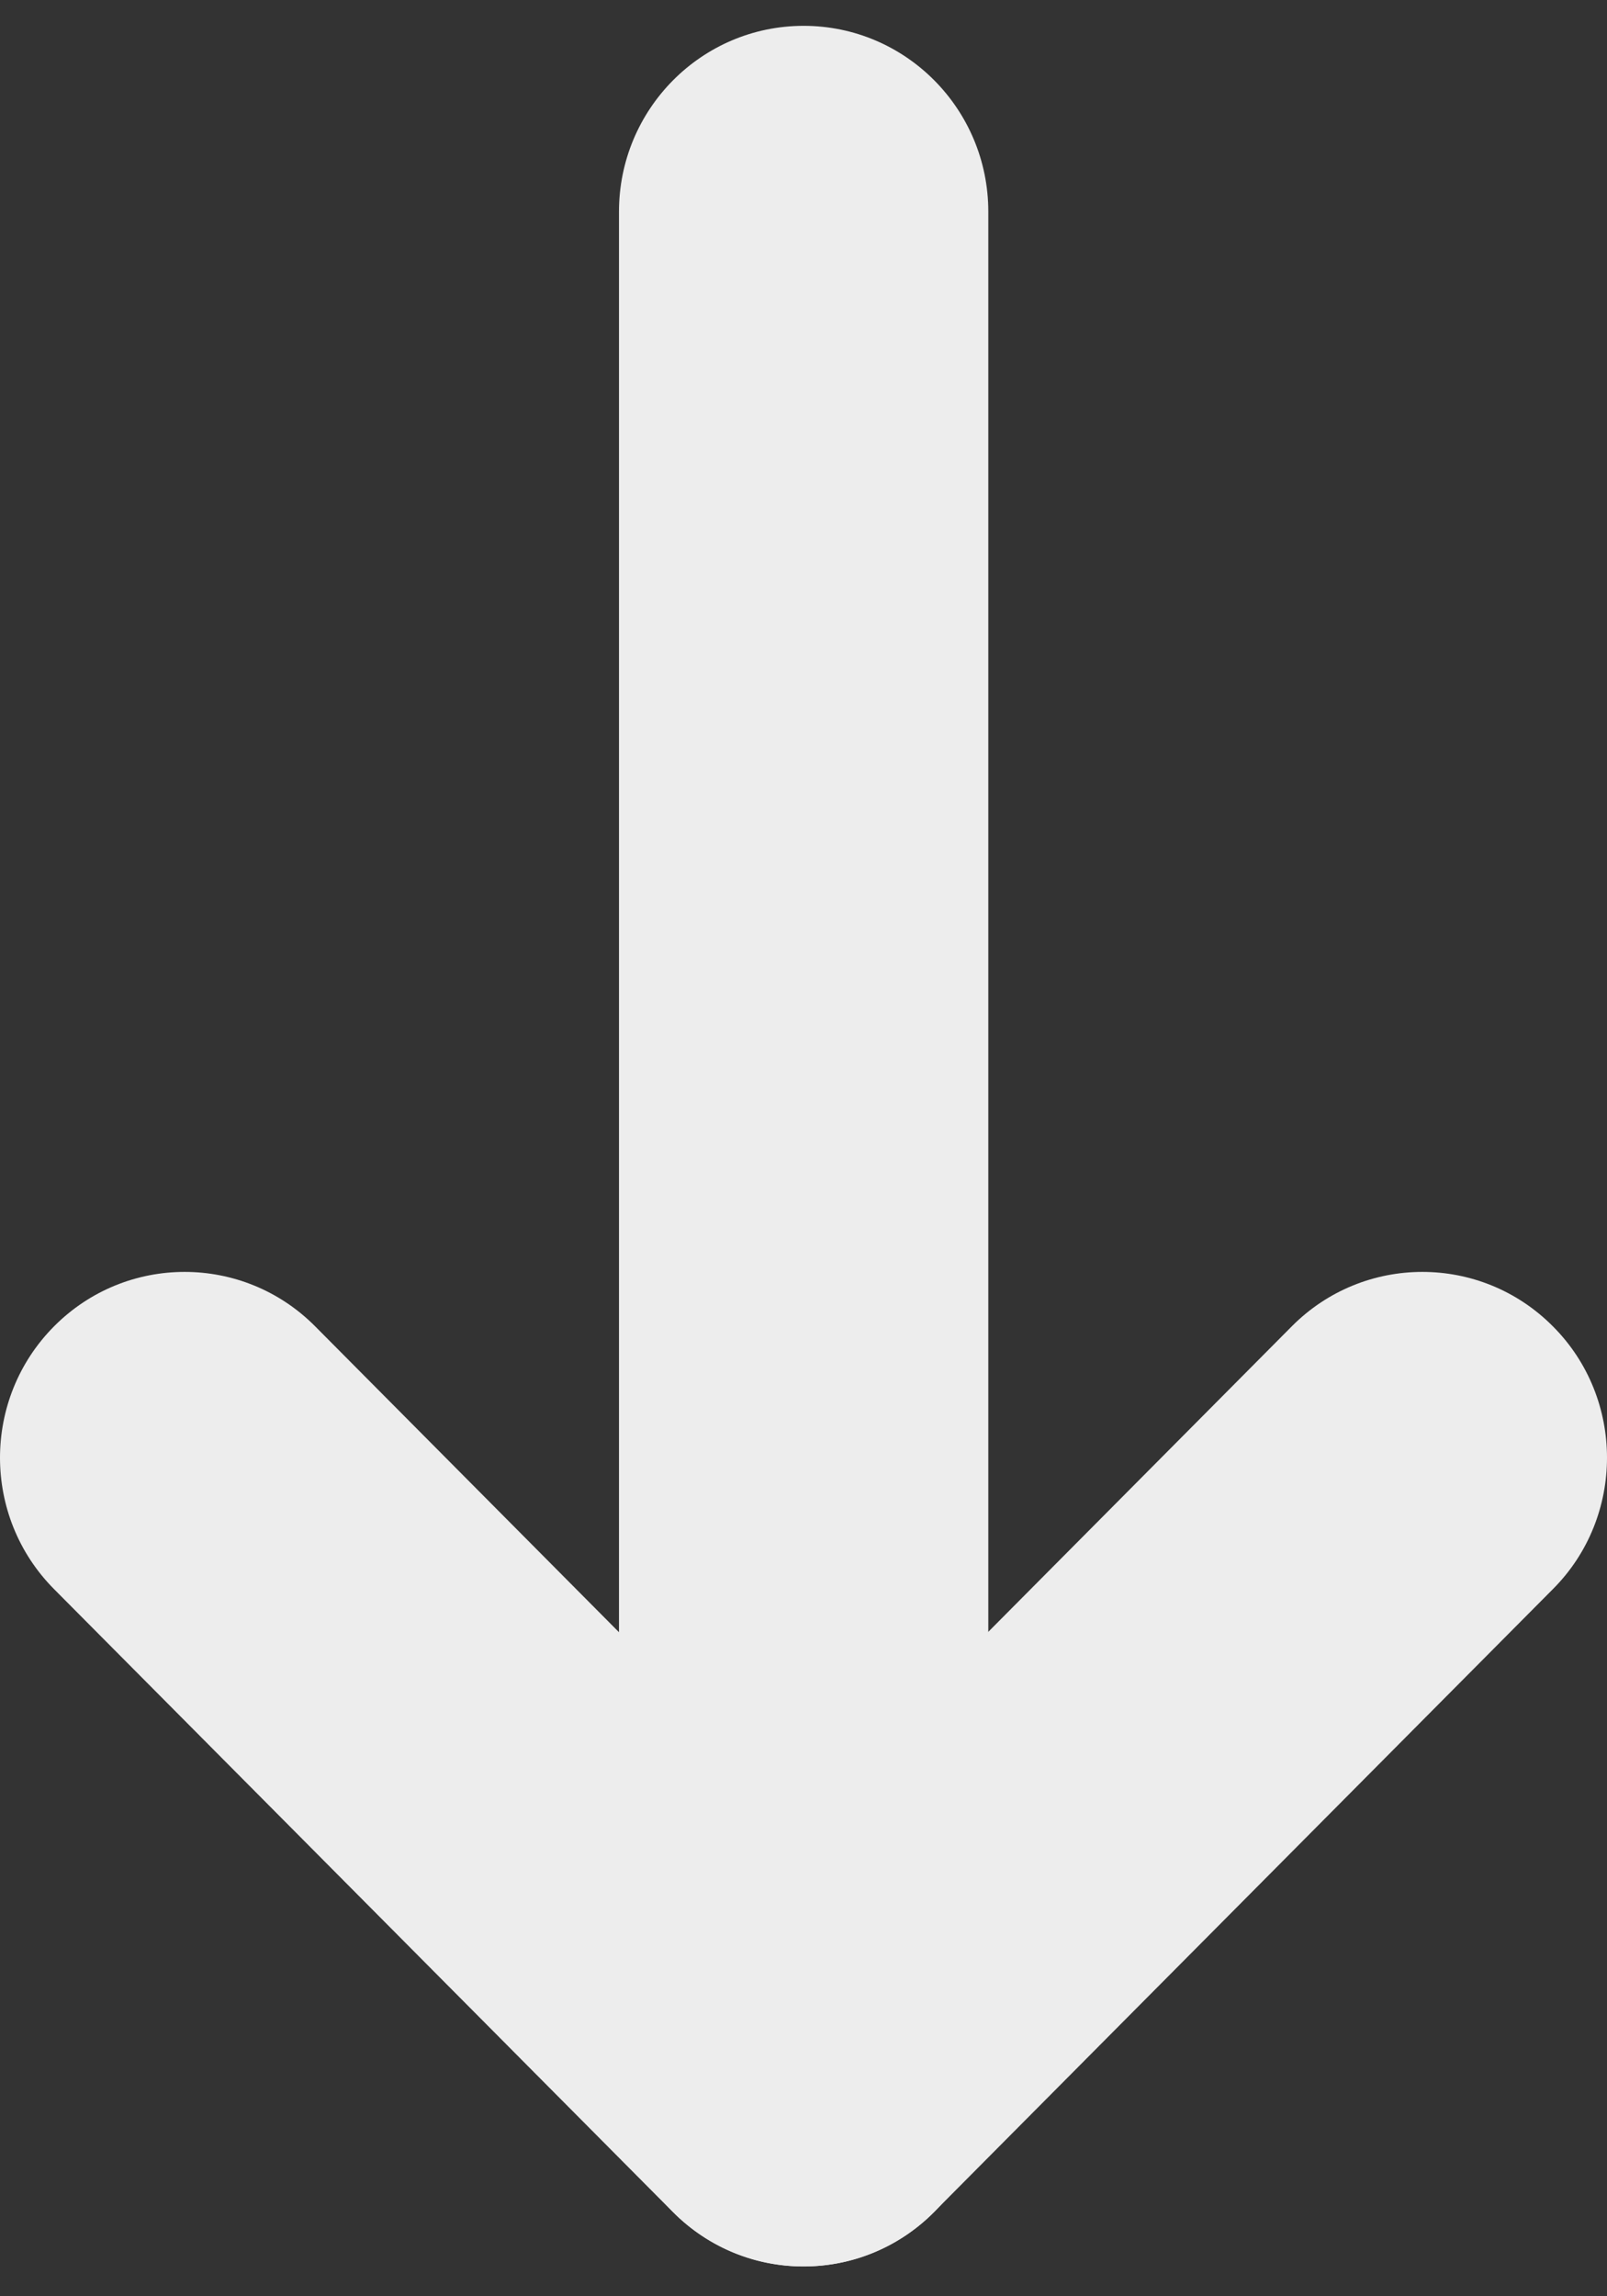
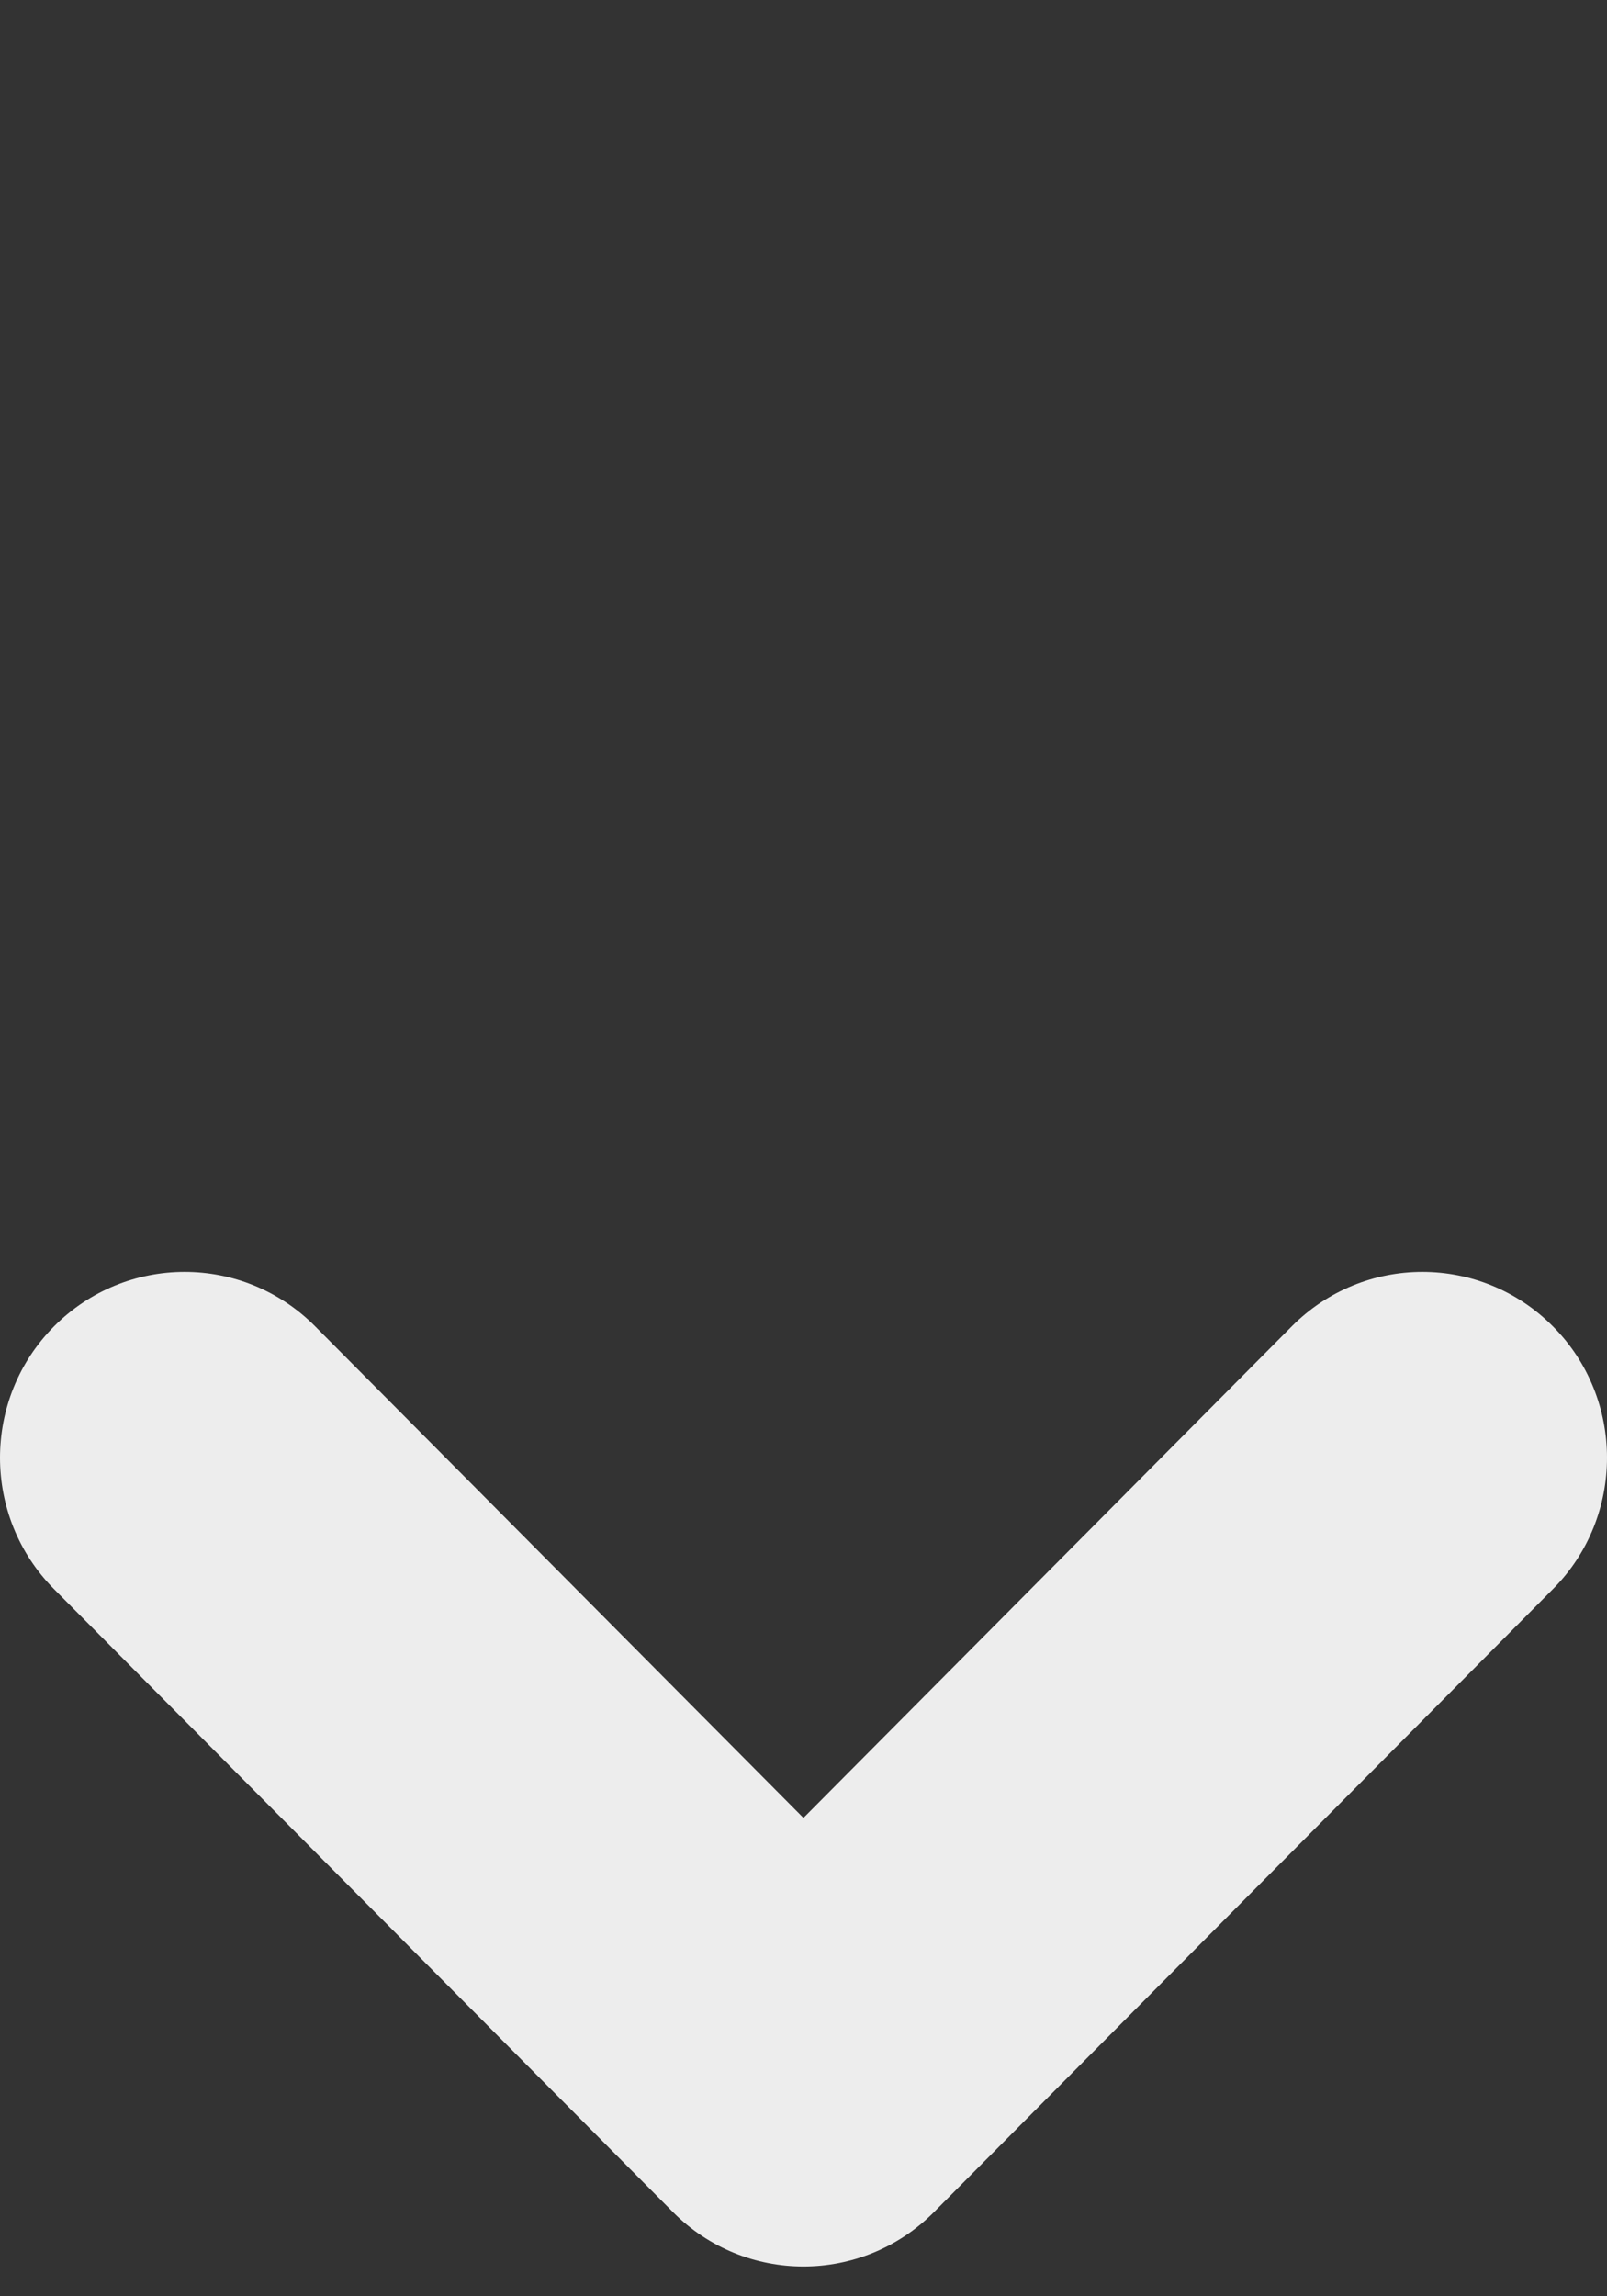
<svg xmlns="http://www.w3.org/2000/svg" width="28" height="40" viewBox="0 0 28 40" fill="none">
  <rect x="0" y="0" width="28" height="40" fill="#333333" stroke="none" />
-   <path d="M17.22 36.242V3.688C17.22 1.9 15.779 0.45 14.002 0.45C12.226 0.45 10.785 1.9 10.785 3.688L10.785 36.242C10.785 38.03 12.226 39.48 14.002 39.48C15.779 39.48 17.22 38.03 17.22 36.242Z" fill="#EDEDED" />
  <path d="M28 25.393C28 24.566 27.687 23.734 27.057 23.104C25.801 21.84 23.764 21.84 22.508 23.104L13.999 31.667L5.491 23.104C4.235 21.84 2.198 21.84 0.942 23.104C-0.314 24.368 -0.314 26.418 0.942 27.682L11.725 38.533C12.981 39.797 15.018 39.797 16.274 38.533L27.057 27.682C27.687 27.052 28 26.22 28 25.393Z" fill="#EDEDED" />
</svg>